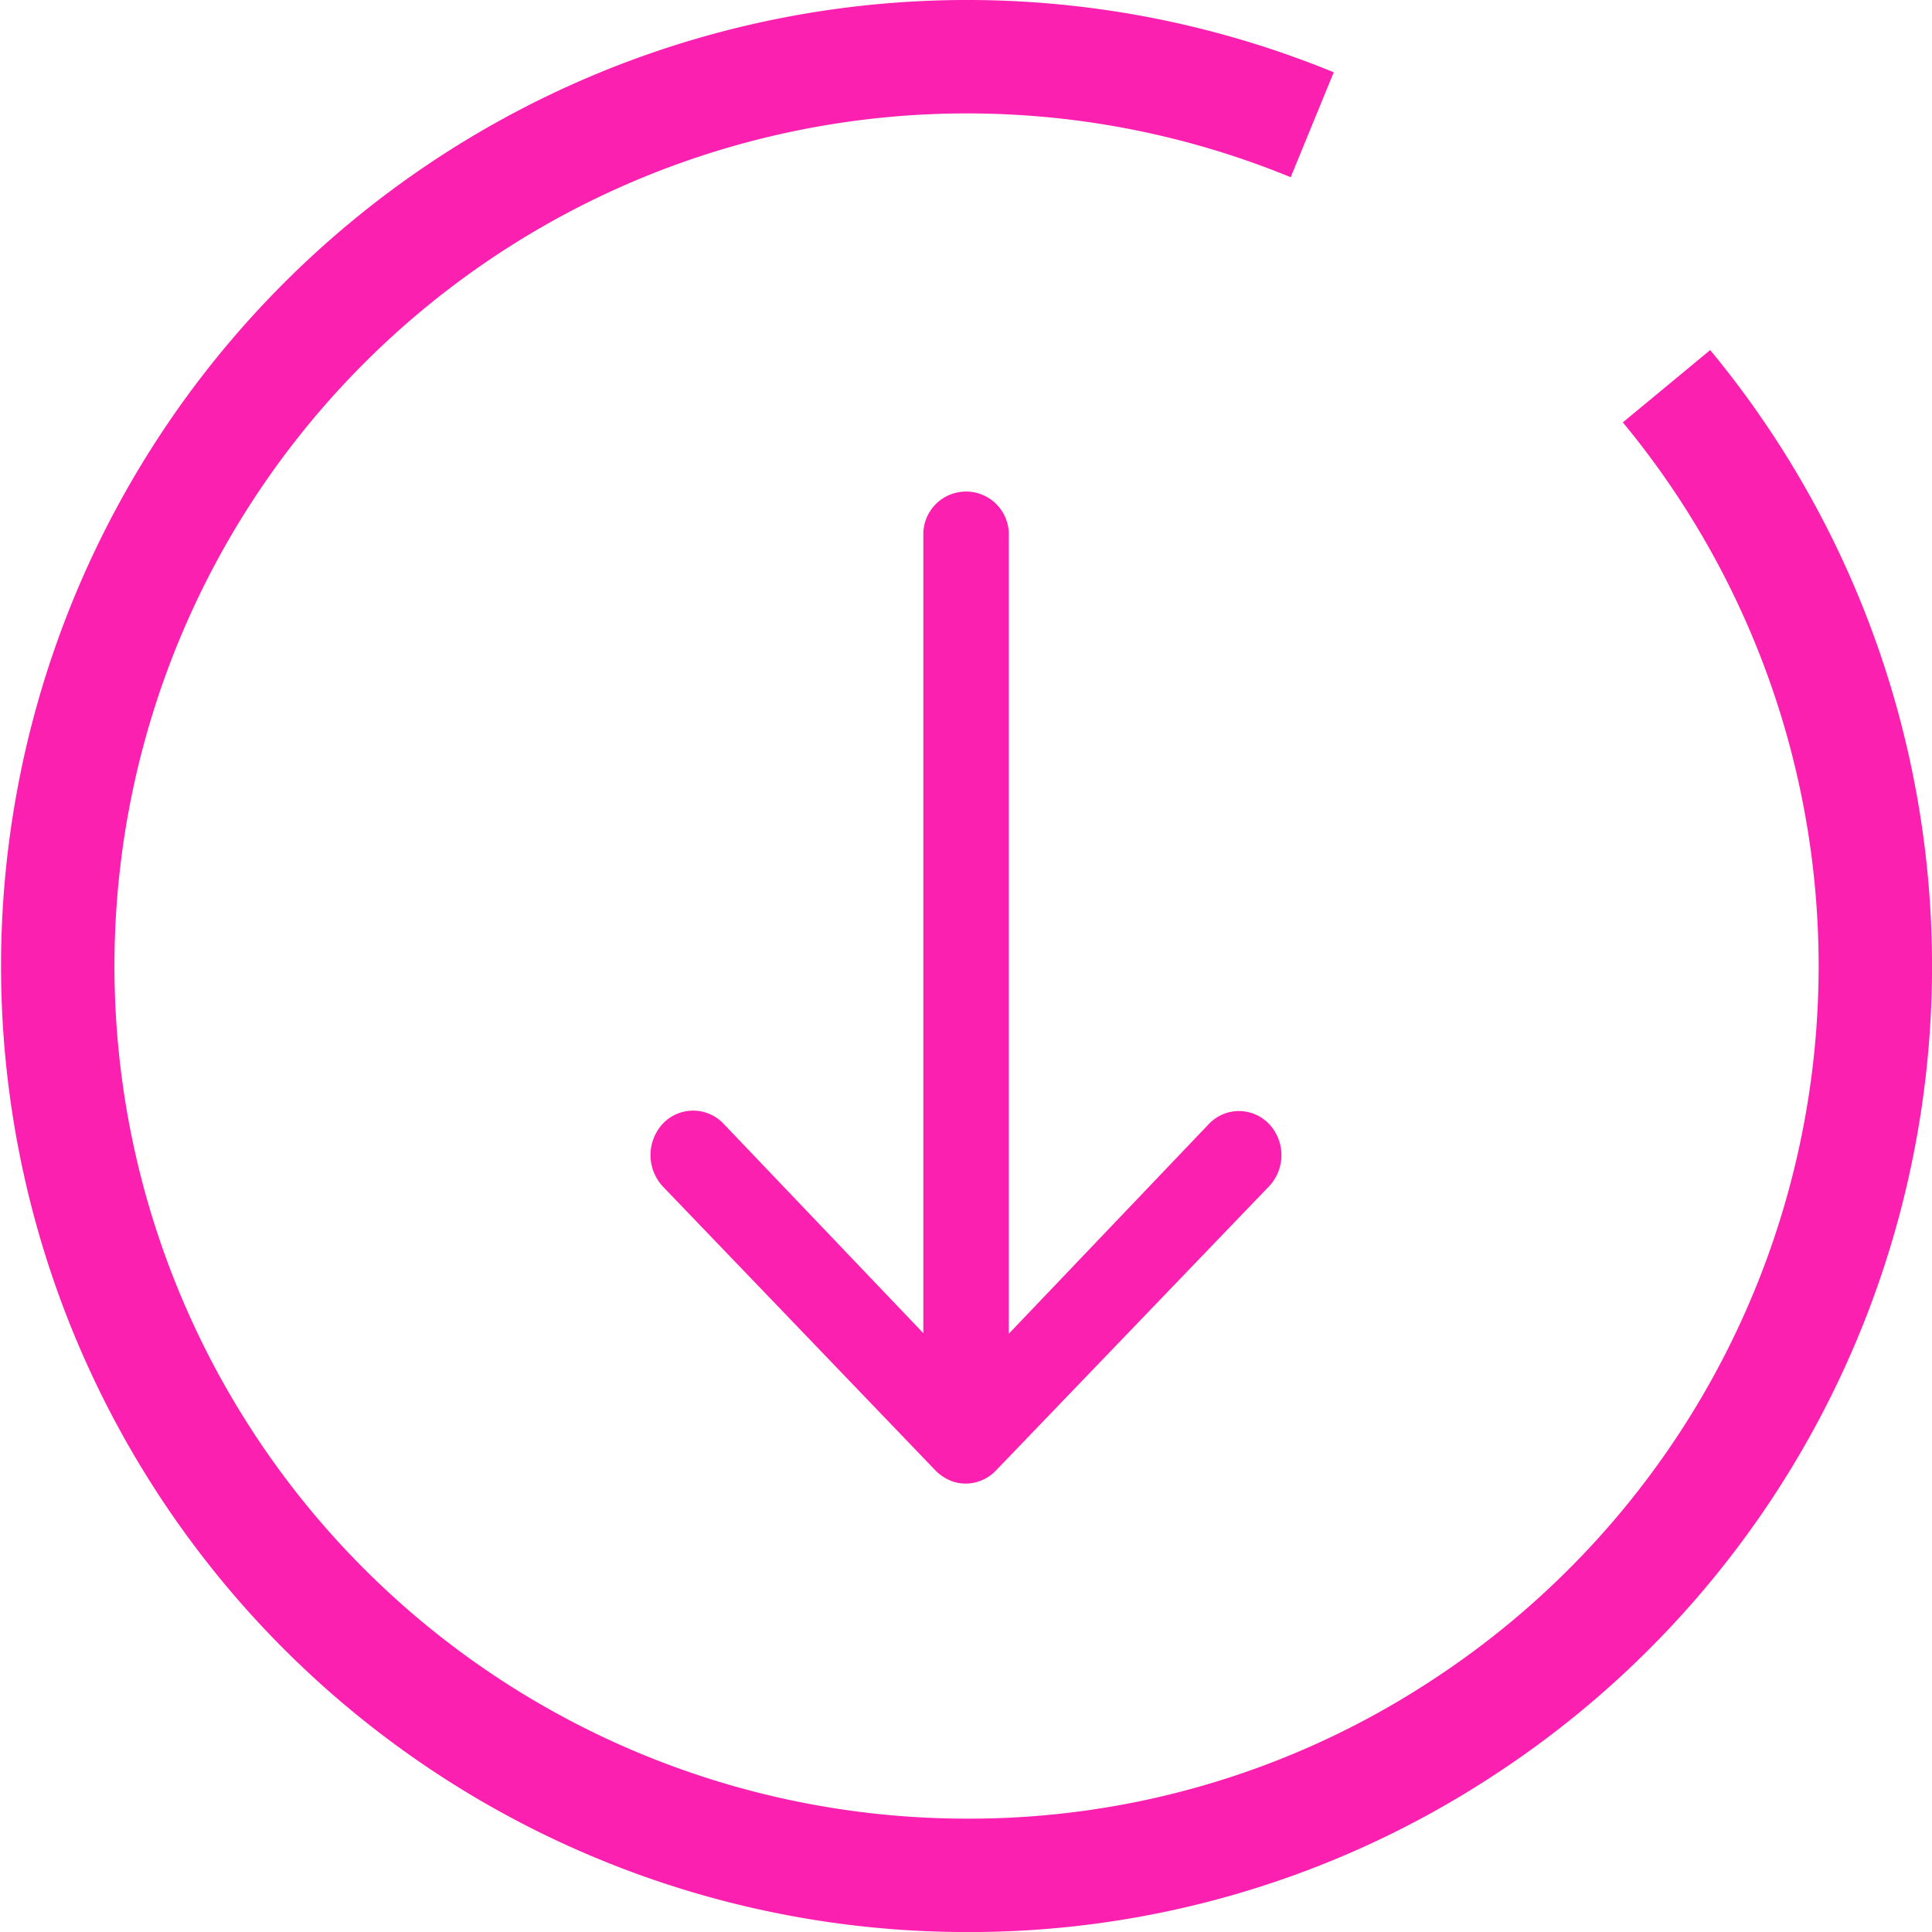
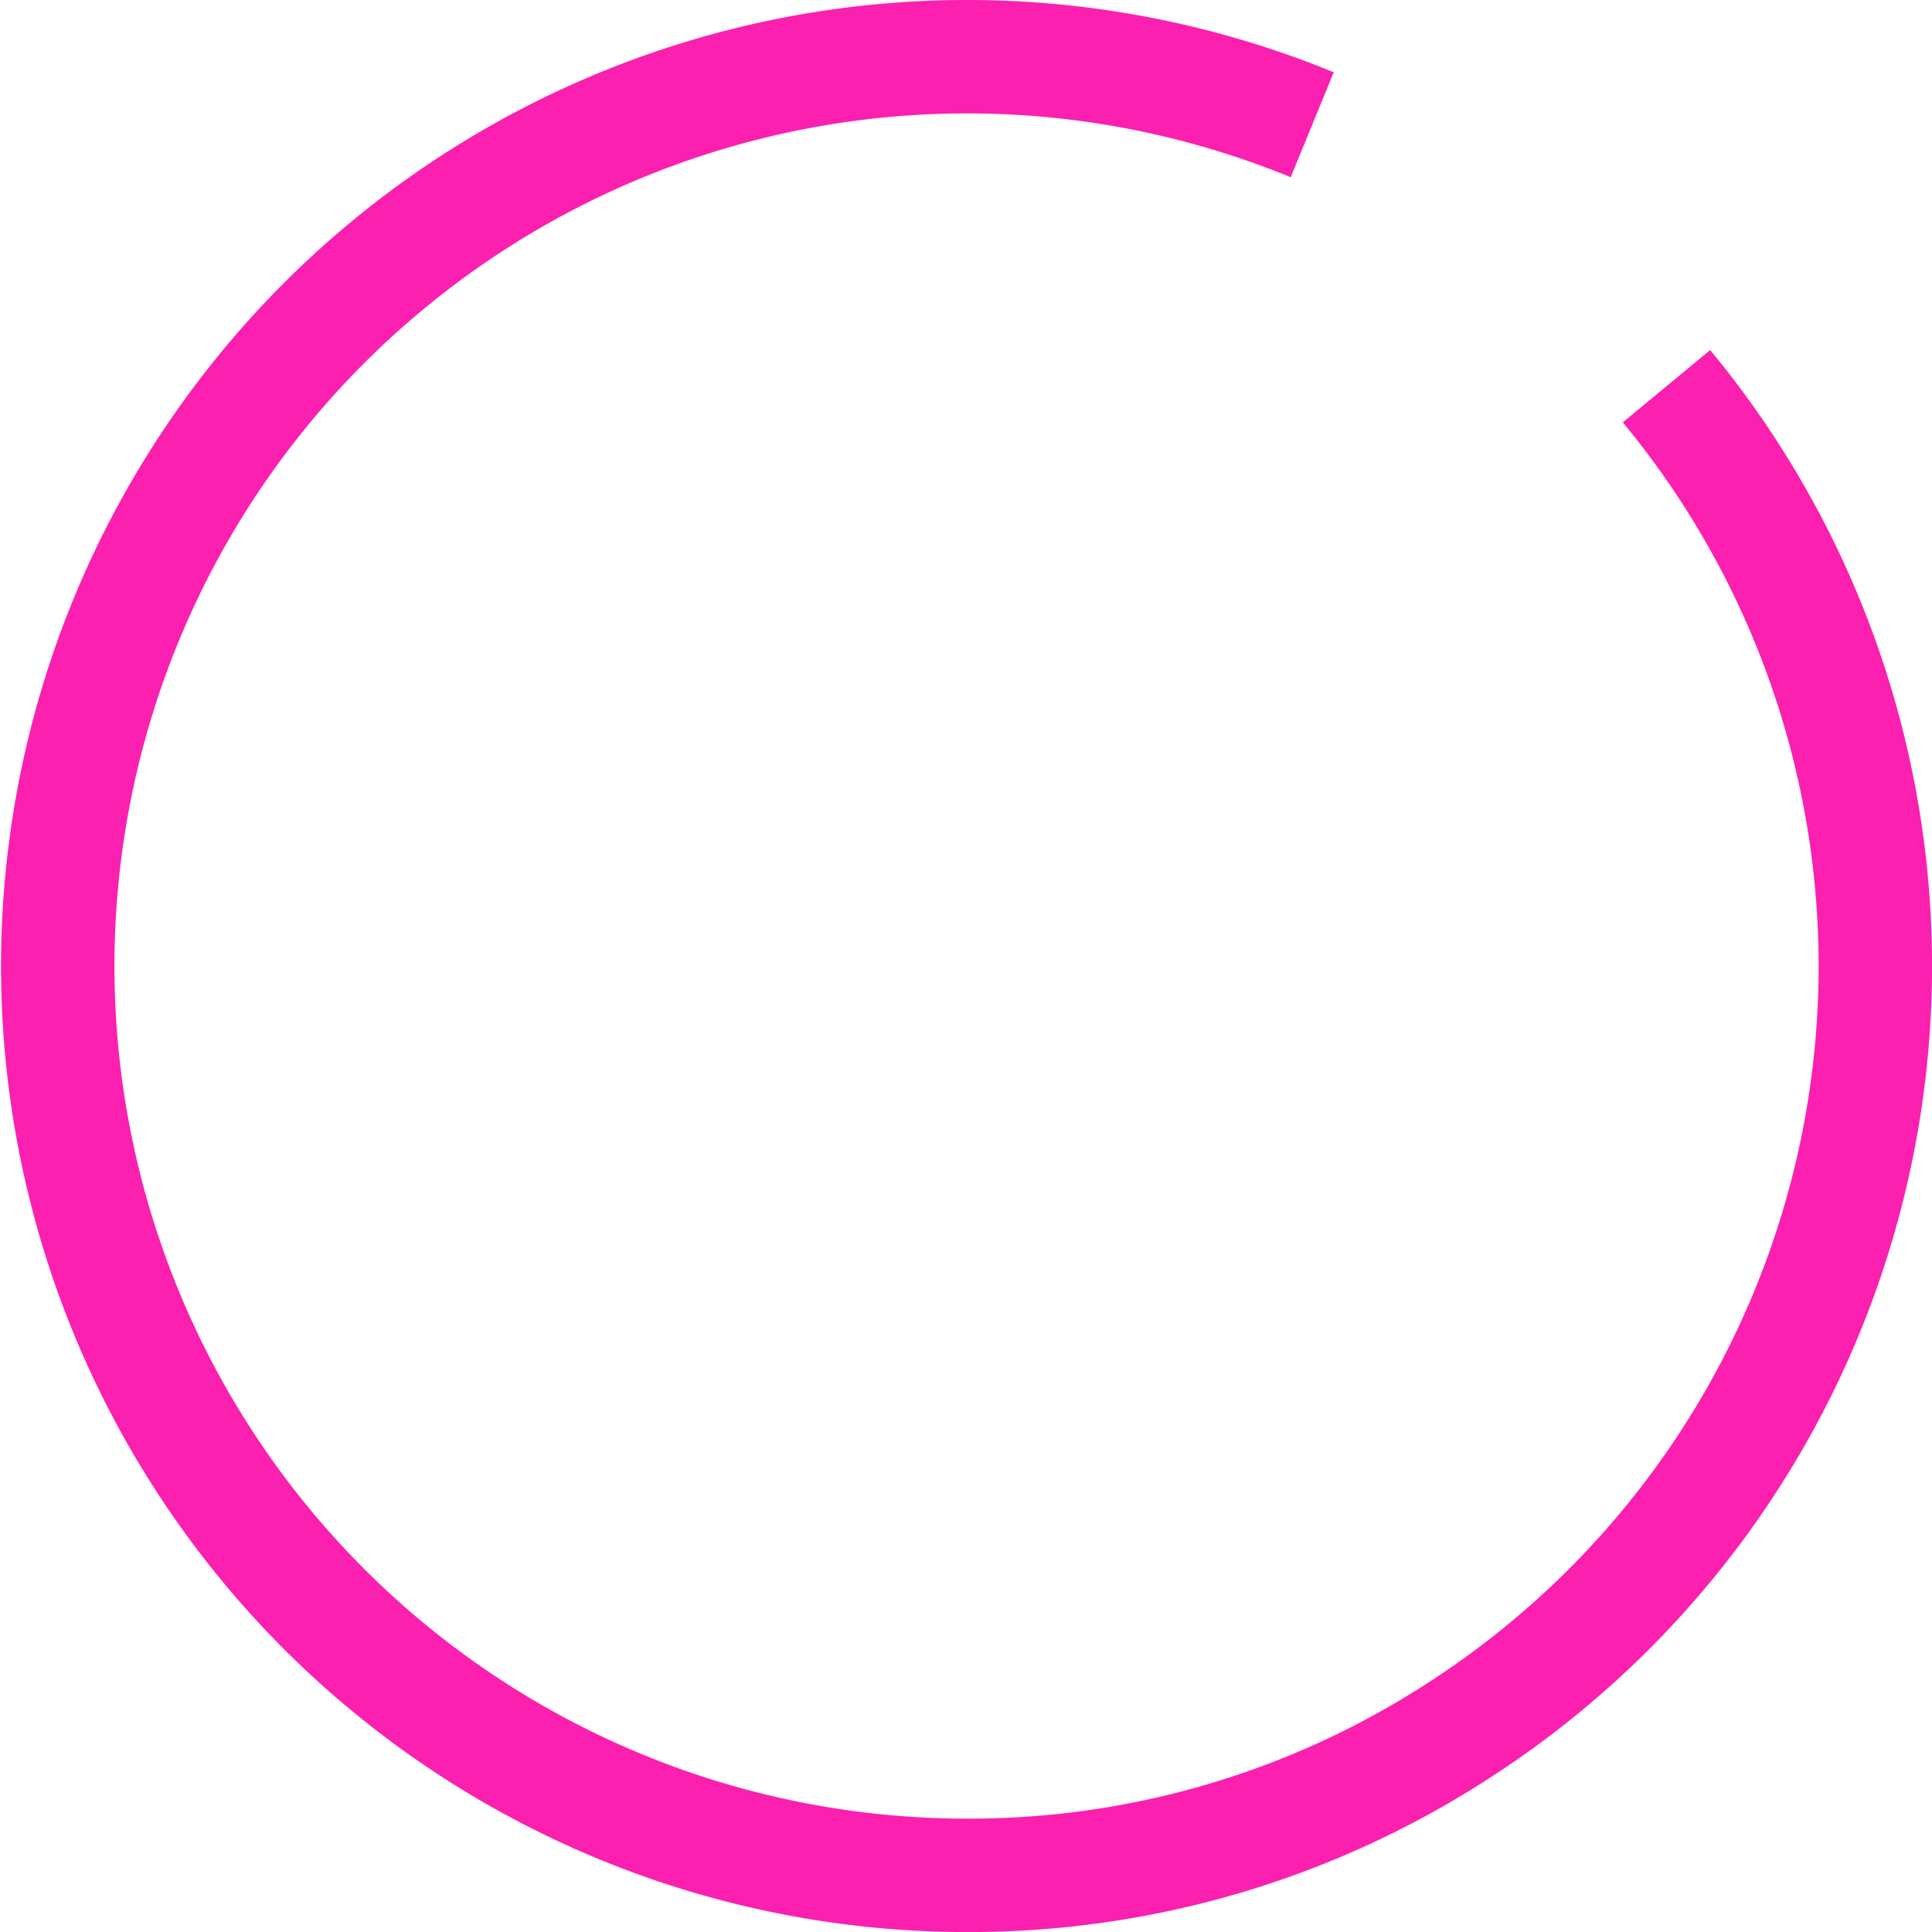
<svg xmlns="http://www.w3.org/2000/svg" width="34.071" height="34.071" viewBox="0 0 34.071 34.071">
  <g id="consultation-graduated_voice_arrow-bottom" transform="translate(-175.452 -2887.43)">
    <g id="グループ_4517" data-name="グループ 4517" transform="translate(176.452 2888.43)">
      <path id="パス_2217" data-name="パス 2217" d="M29.389,6.811a16.039,16.039,0,0,1-3.665,23.706,15.851,15.851,0,0,1-8.688,2.555A16.036,16.036,0,1,1,23.141,2.2" transform="translate(-1 -1)" fill="none" stroke="#fb20b0" stroke-miterlimit="10" stroke-width="2" />
    </g>
-     <path id="Icon_ionic-ios-arrow-round-forward" data-name="Icon ionic-ios-arrow-round-forward" d="M11.161.213a.732.732,0,0,0-.006,1.066l3.7,3.529H.784a.754.754,0,1,0,0,1.507H14.845l-3.7,3.529a.737.737,0,0,0,.006,1.066.815.815,0,0,0,1.112-.006l5.009-4.809h0a.844.844,0,0,0,.164-.238.69.69,0,0,0,.061-.29.737.737,0,0,0-.225-.527L12.267.23A.8.8,0,0,0,11.161.213Z" transform="translate(198.05 2896.096) rotate(90)" fill="#fb20b0" />
  </g>
</svg>